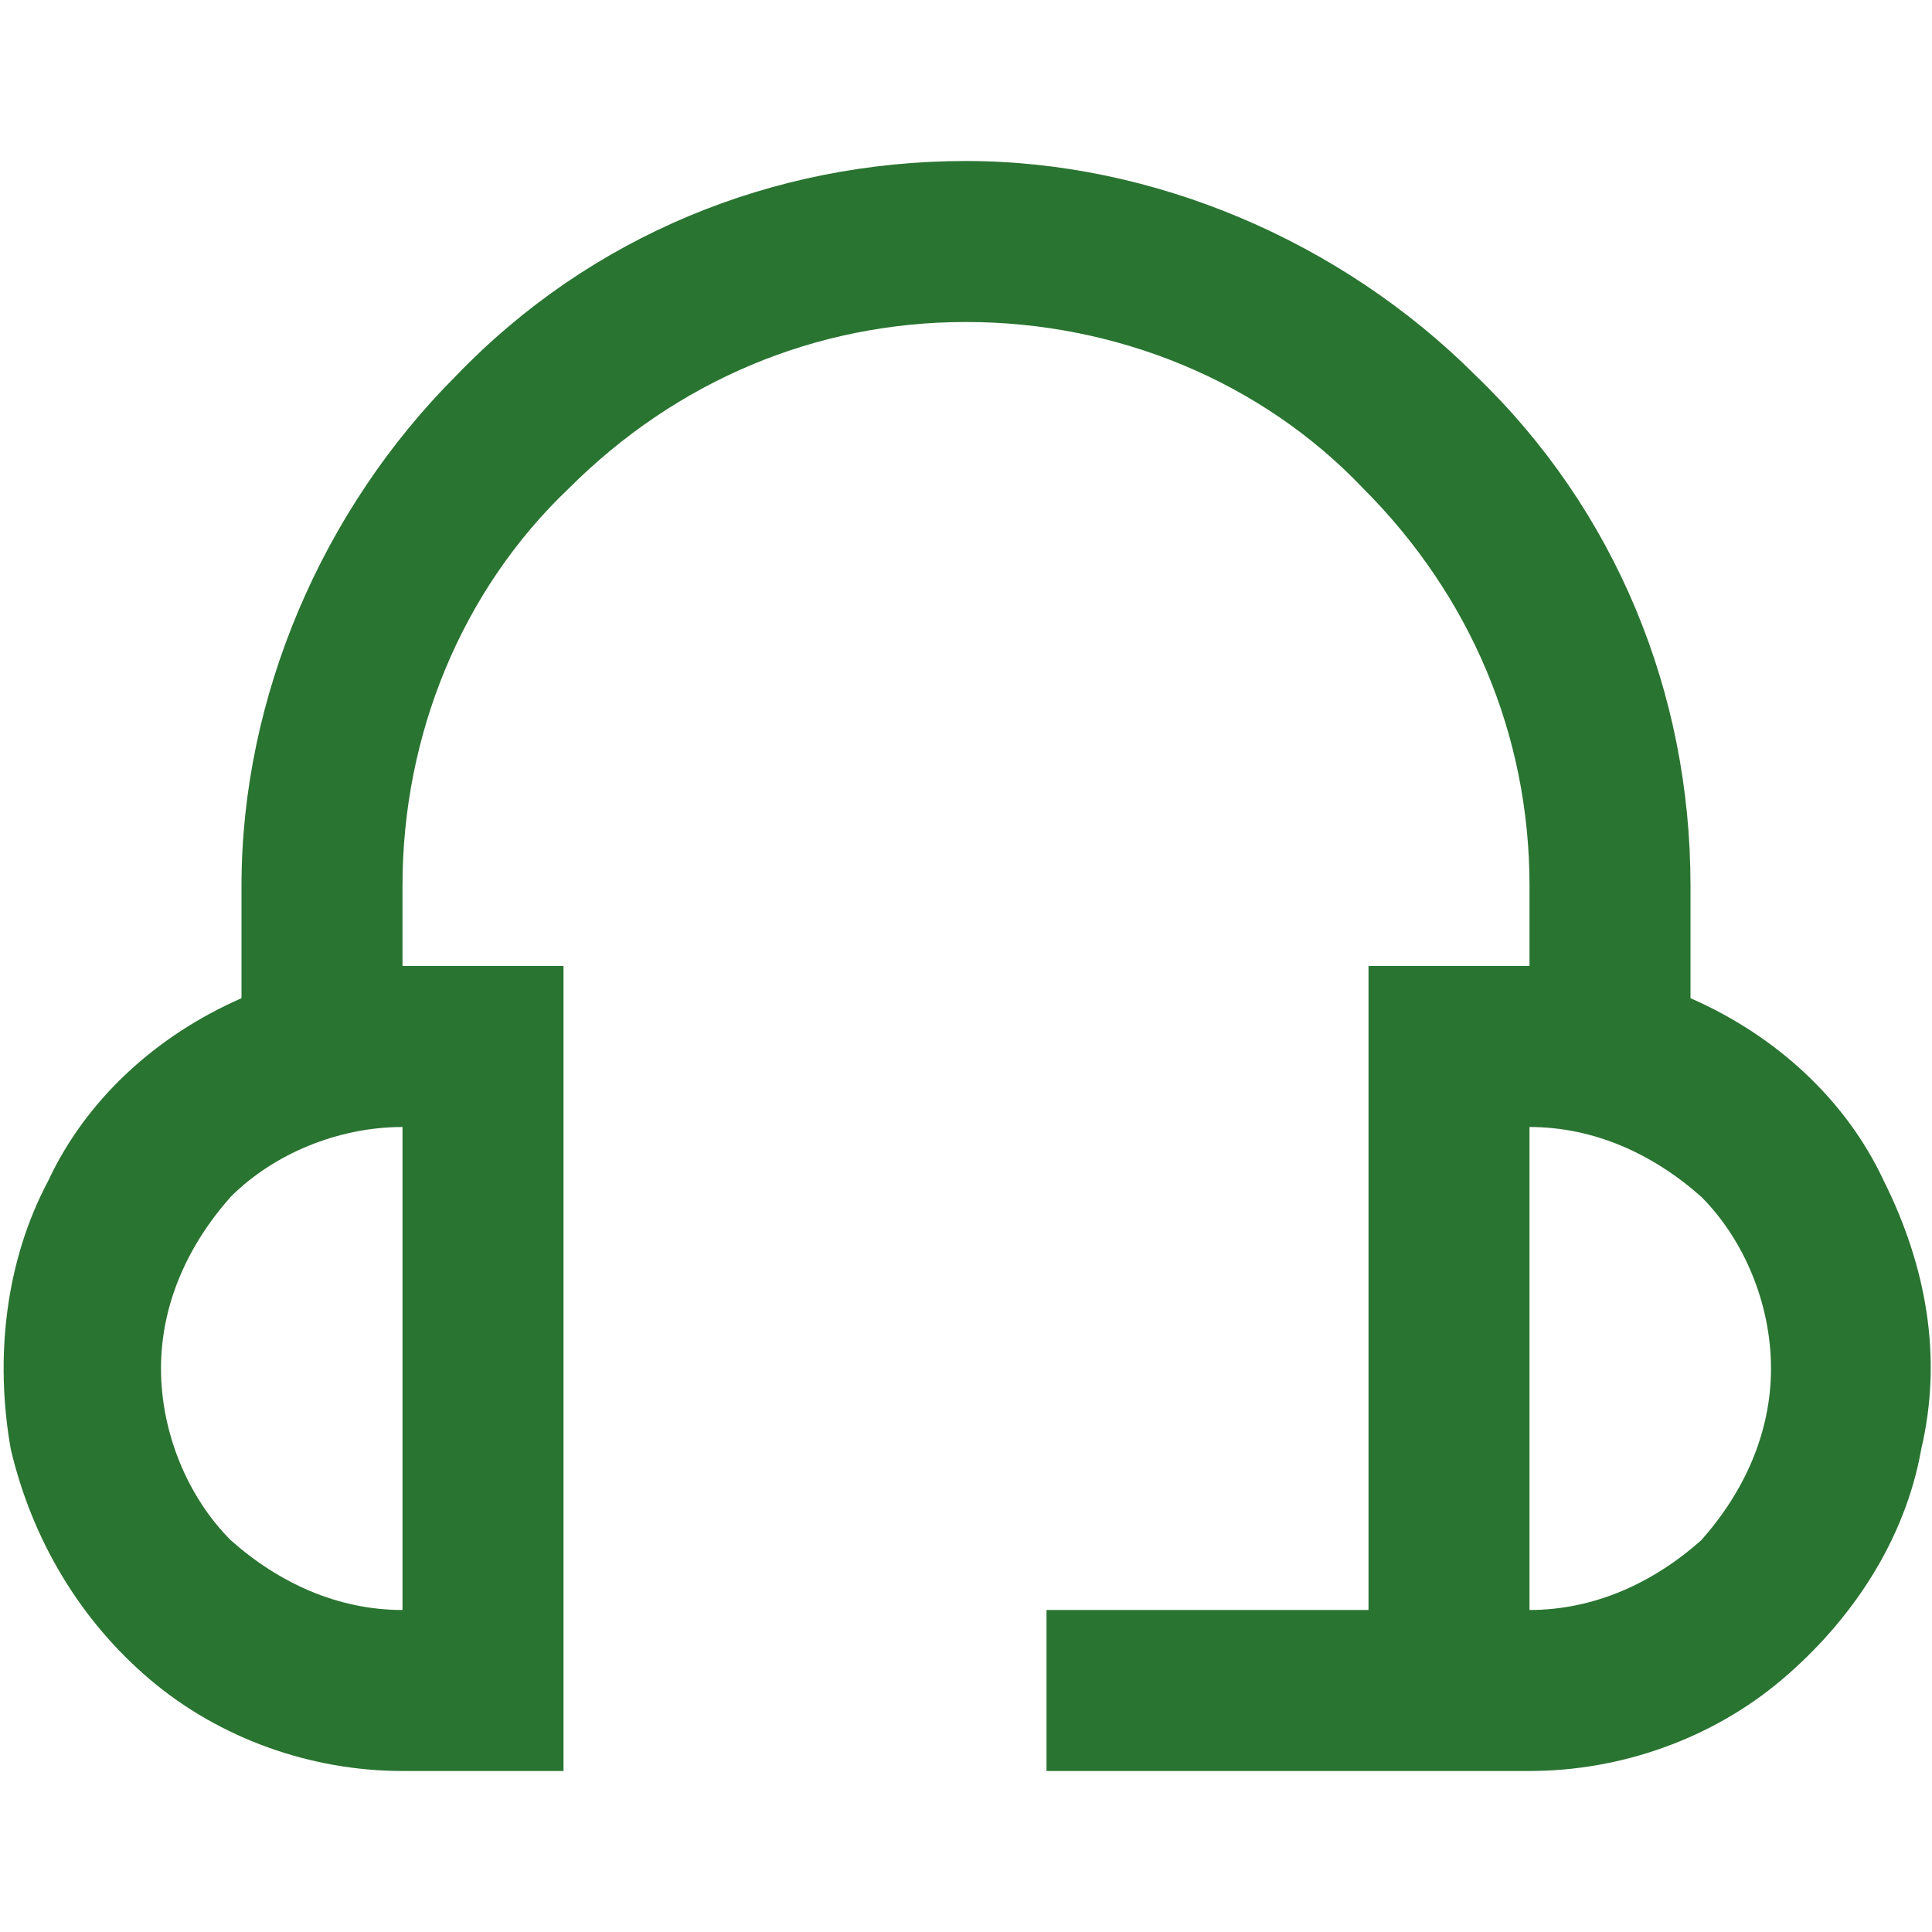
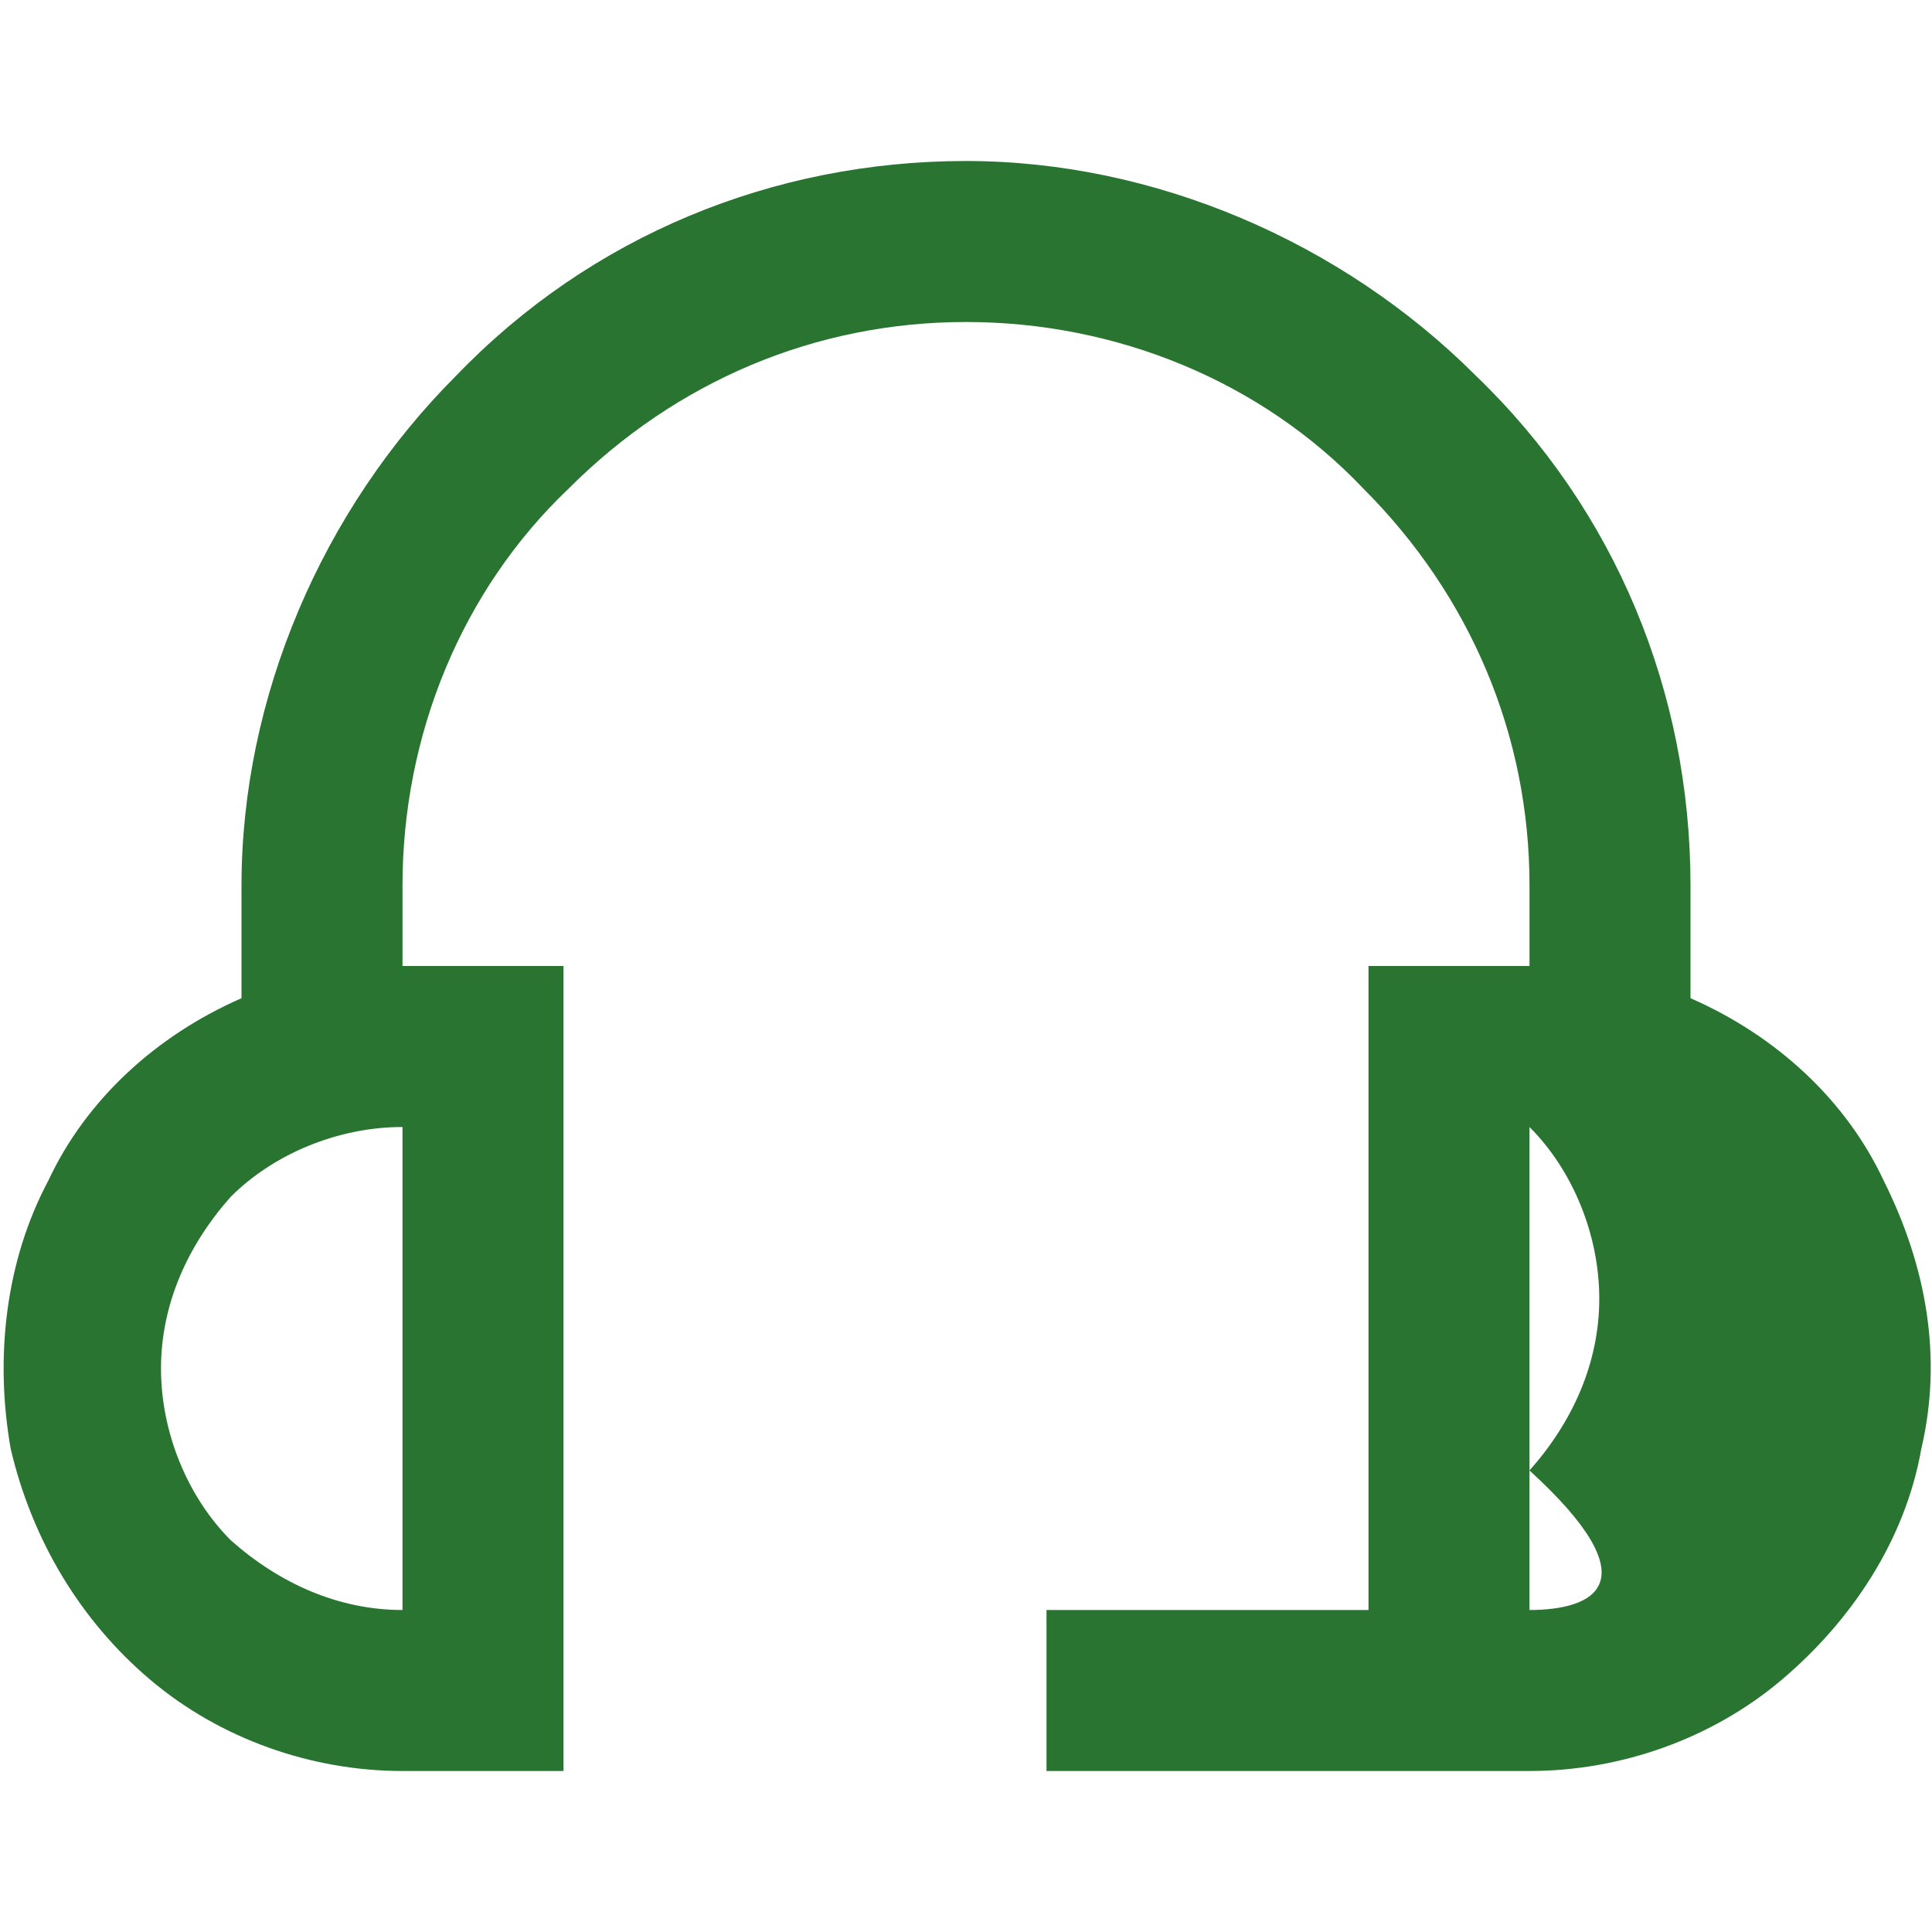
<svg xmlns="http://www.w3.org/2000/svg" version="1.1" id="katman_1" x="0px" y="0px" viewBox="0 0 36 36" style="enable-background:new 0 0 36 36;" xml:space="preserve">
  <style type="text/css">
	.st0{fill:#2A7431;}
</style>
-   <path class="st0" d="M31.5,18.6v-2.1c0-3.6-1.4-7-4-9.5c-2.5-2.5-6-4-9.5-4c-3.6,0-7,1.4-9.5,4c-2.5,2.5-4,6-4,9.5v2.1  c-1.6,0.7-2.9,1.9-3.6,3.4c-0.8,1.5-1,3.3-0.7,5c0.4,1.7,1.3,3.2,2.6,4.3s3,1.7,4.7,1.7h3V18h-3v-1.5c0-2.8,1.1-5.5,3.1-7.4  c2-2,4.6-3.1,7.4-3.1s5.5,1.1,7.4,3.1c2,2,3.1,4.6,3.1,7.4V18h-3v12h-6v3h9c1.7,0,3.4-0.6,4.7-1.7c1.3-1.1,2.3-2.6,2.6-4.3  c0.4-1.7,0.1-3.4-0.7-5C34.4,20.5,33.1,19.3,31.5,18.6z M7.5,30c-1.2,0-2.3-0.5-3.2-1.3c-0.8-0.8-1.3-2-1.3-3.2s0.5-2.3,1.3-3.2  c0.8-0.8,2-1.3,3.2-1.3V30z M28.5,30v-9c1.2,0,2.3,0.5,3.2,1.3c0.8,0.8,1.3,2,1.3,3.2s-0.5,2.3-1.3,3.2C30.8,29.5,29.7,30,28.5,30z" />
+   <path class="st0" d="M31.5,18.6v-2.1c0-3.6-1.4-7-4-9.5c-2.5-2.5-6-4-9.5-4c-3.6,0-7,1.4-9.5,4c-2.5,2.5-4,6-4,9.5v2.1  c-1.6,0.7-2.9,1.9-3.6,3.4c-0.8,1.5-1,3.3-0.7,5c0.4,1.7,1.3,3.2,2.6,4.3s3,1.7,4.7,1.7h3V18h-3v-1.5c0-2.8,1.1-5.5,3.1-7.4  c2-2,4.6-3.1,7.4-3.1s5.5,1.1,7.4,3.1c2,2,3.1,4.6,3.1,7.4V18h-3v12h-6v3h9c1.7,0,3.4-0.6,4.7-1.7c1.3-1.1,2.3-2.6,2.6-4.3  c0.4-1.7,0.1-3.4-0.7-5C34.4,20.5,33.1,19.3,31.5,18.6z M7.5,30c-1.2,0-2.3-0.5-3.2-1.3c-0.8-0.8-1.3-2-1.3-3.2s0.5-2.3,1.3-3.2  c0.8-0.8,2-1.3,3.2-1.3V30z M28.5,30v-9c0.8,0.8,1.3,2,1.3,3.2s-0.5,2.3-1.3,3.2C30.8,29.5,29.7,30,28.5,30z" />
</svg>